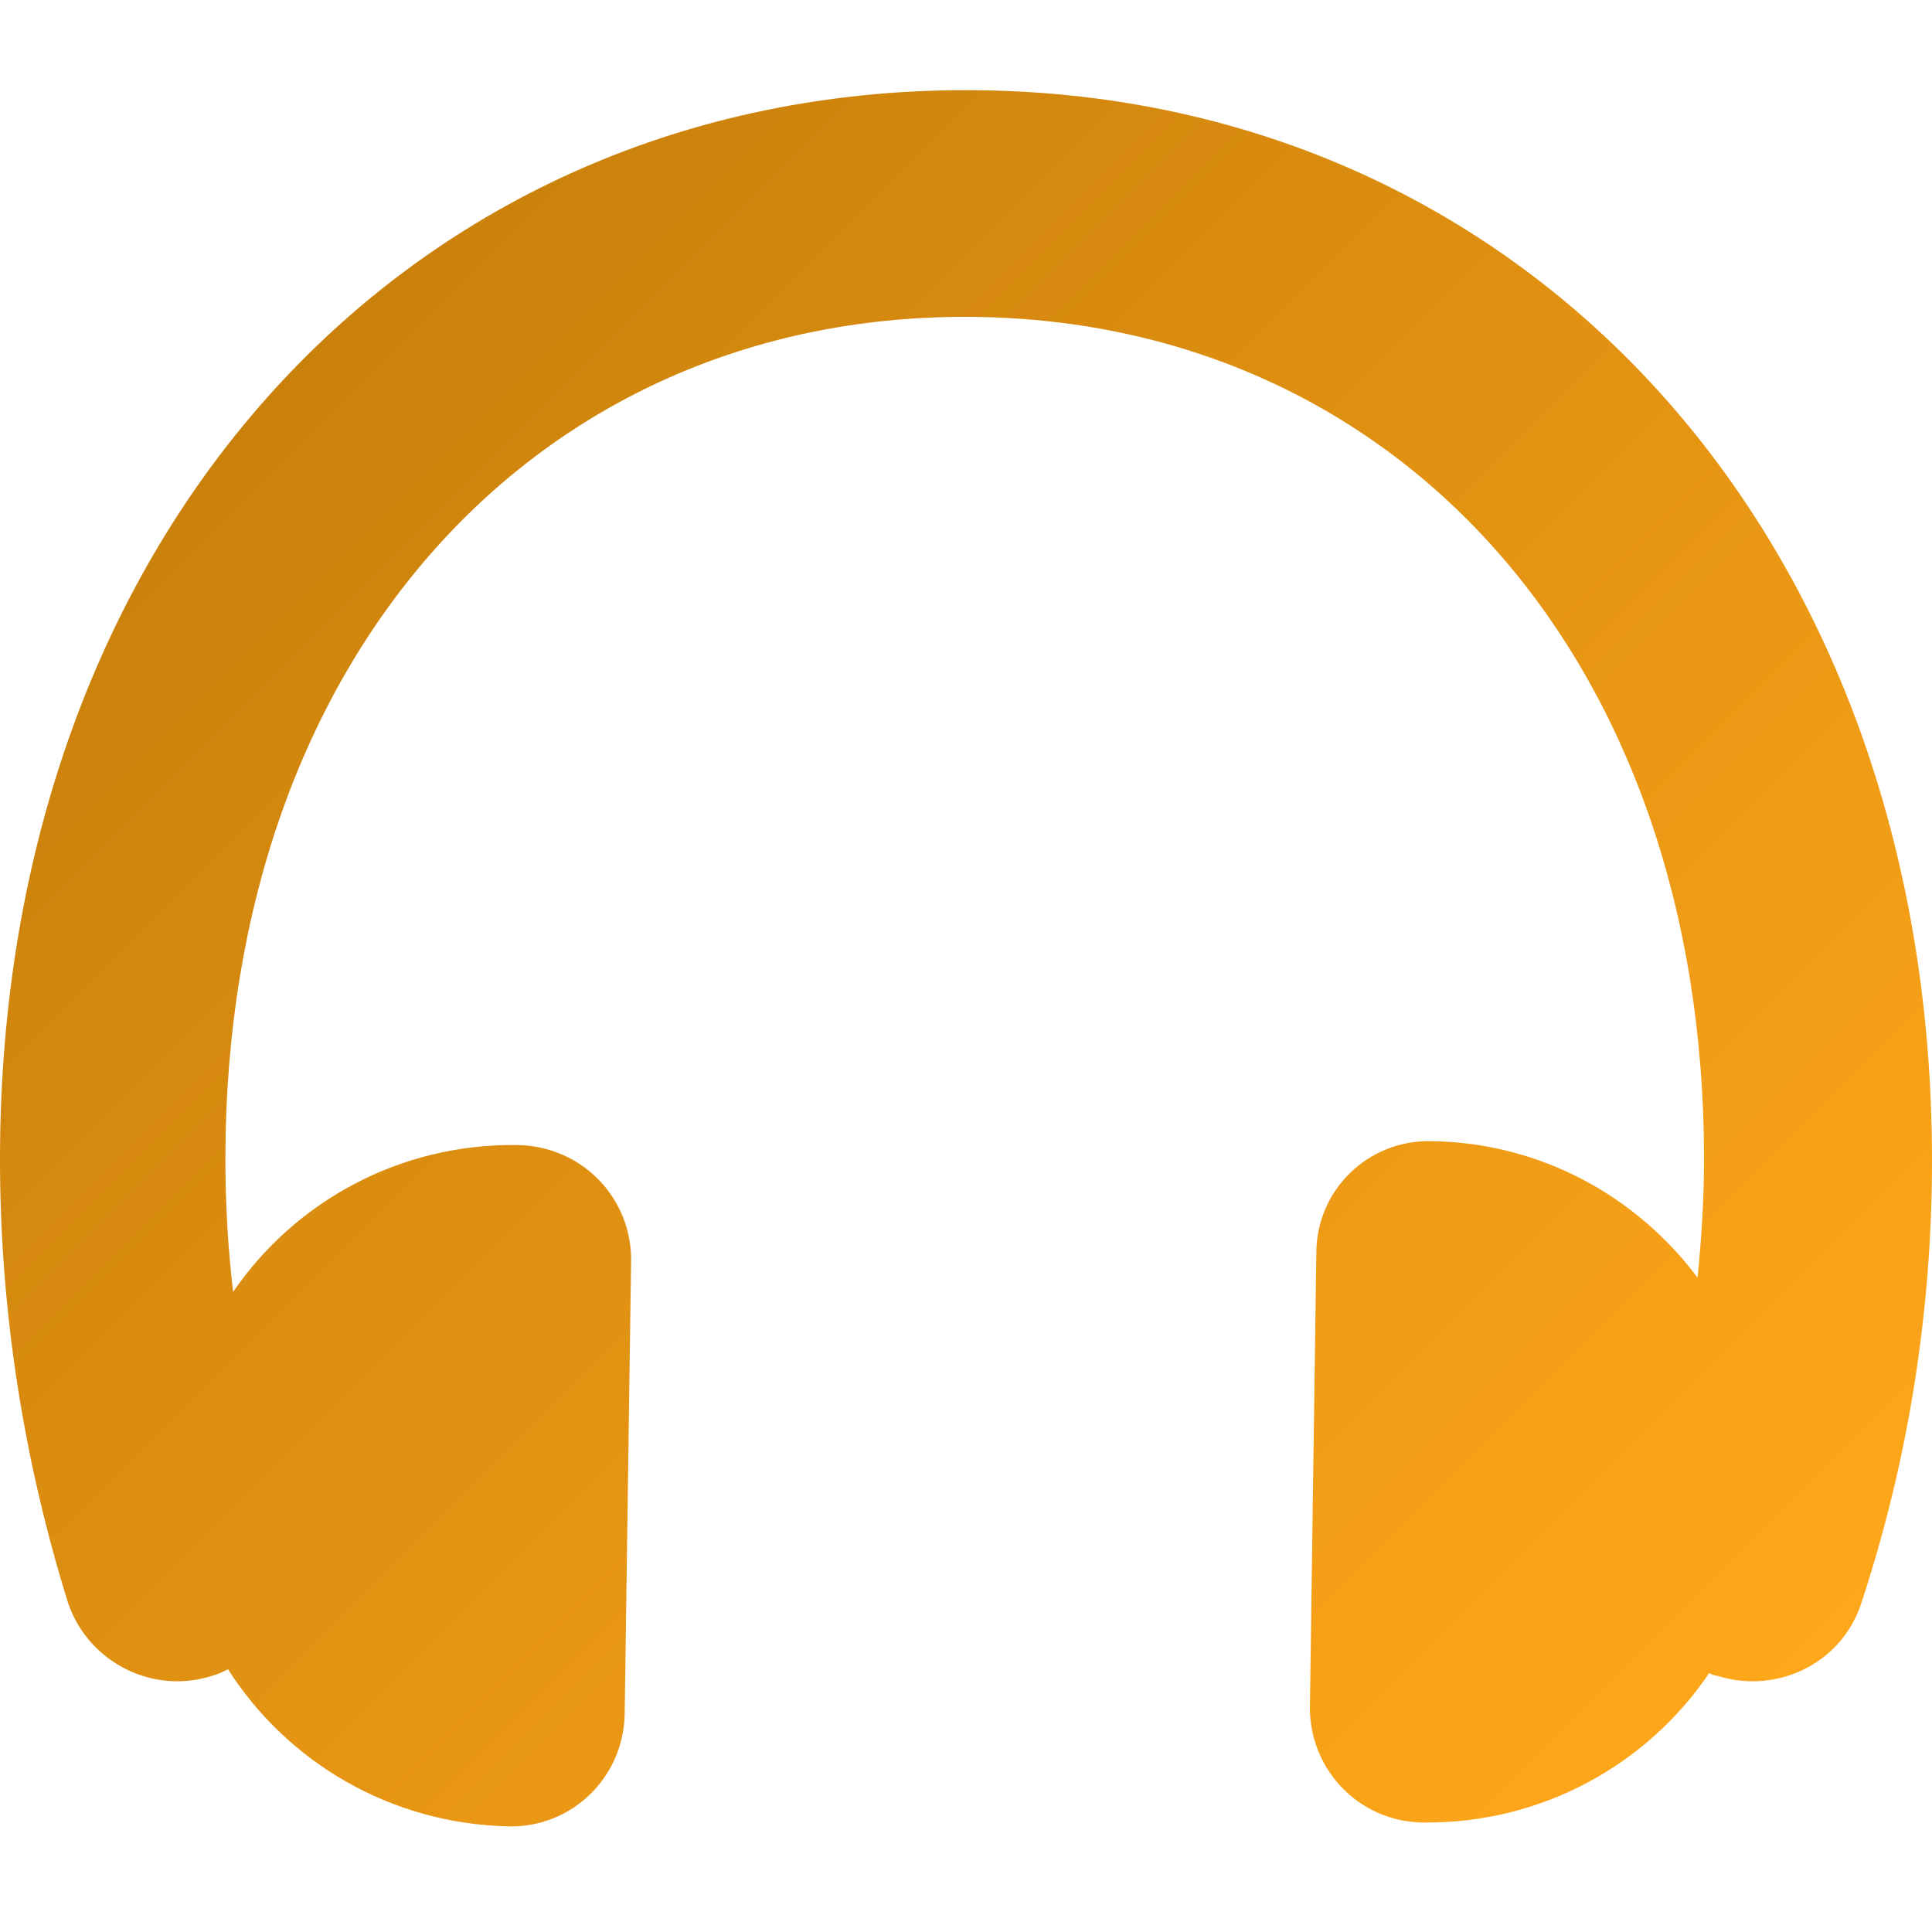
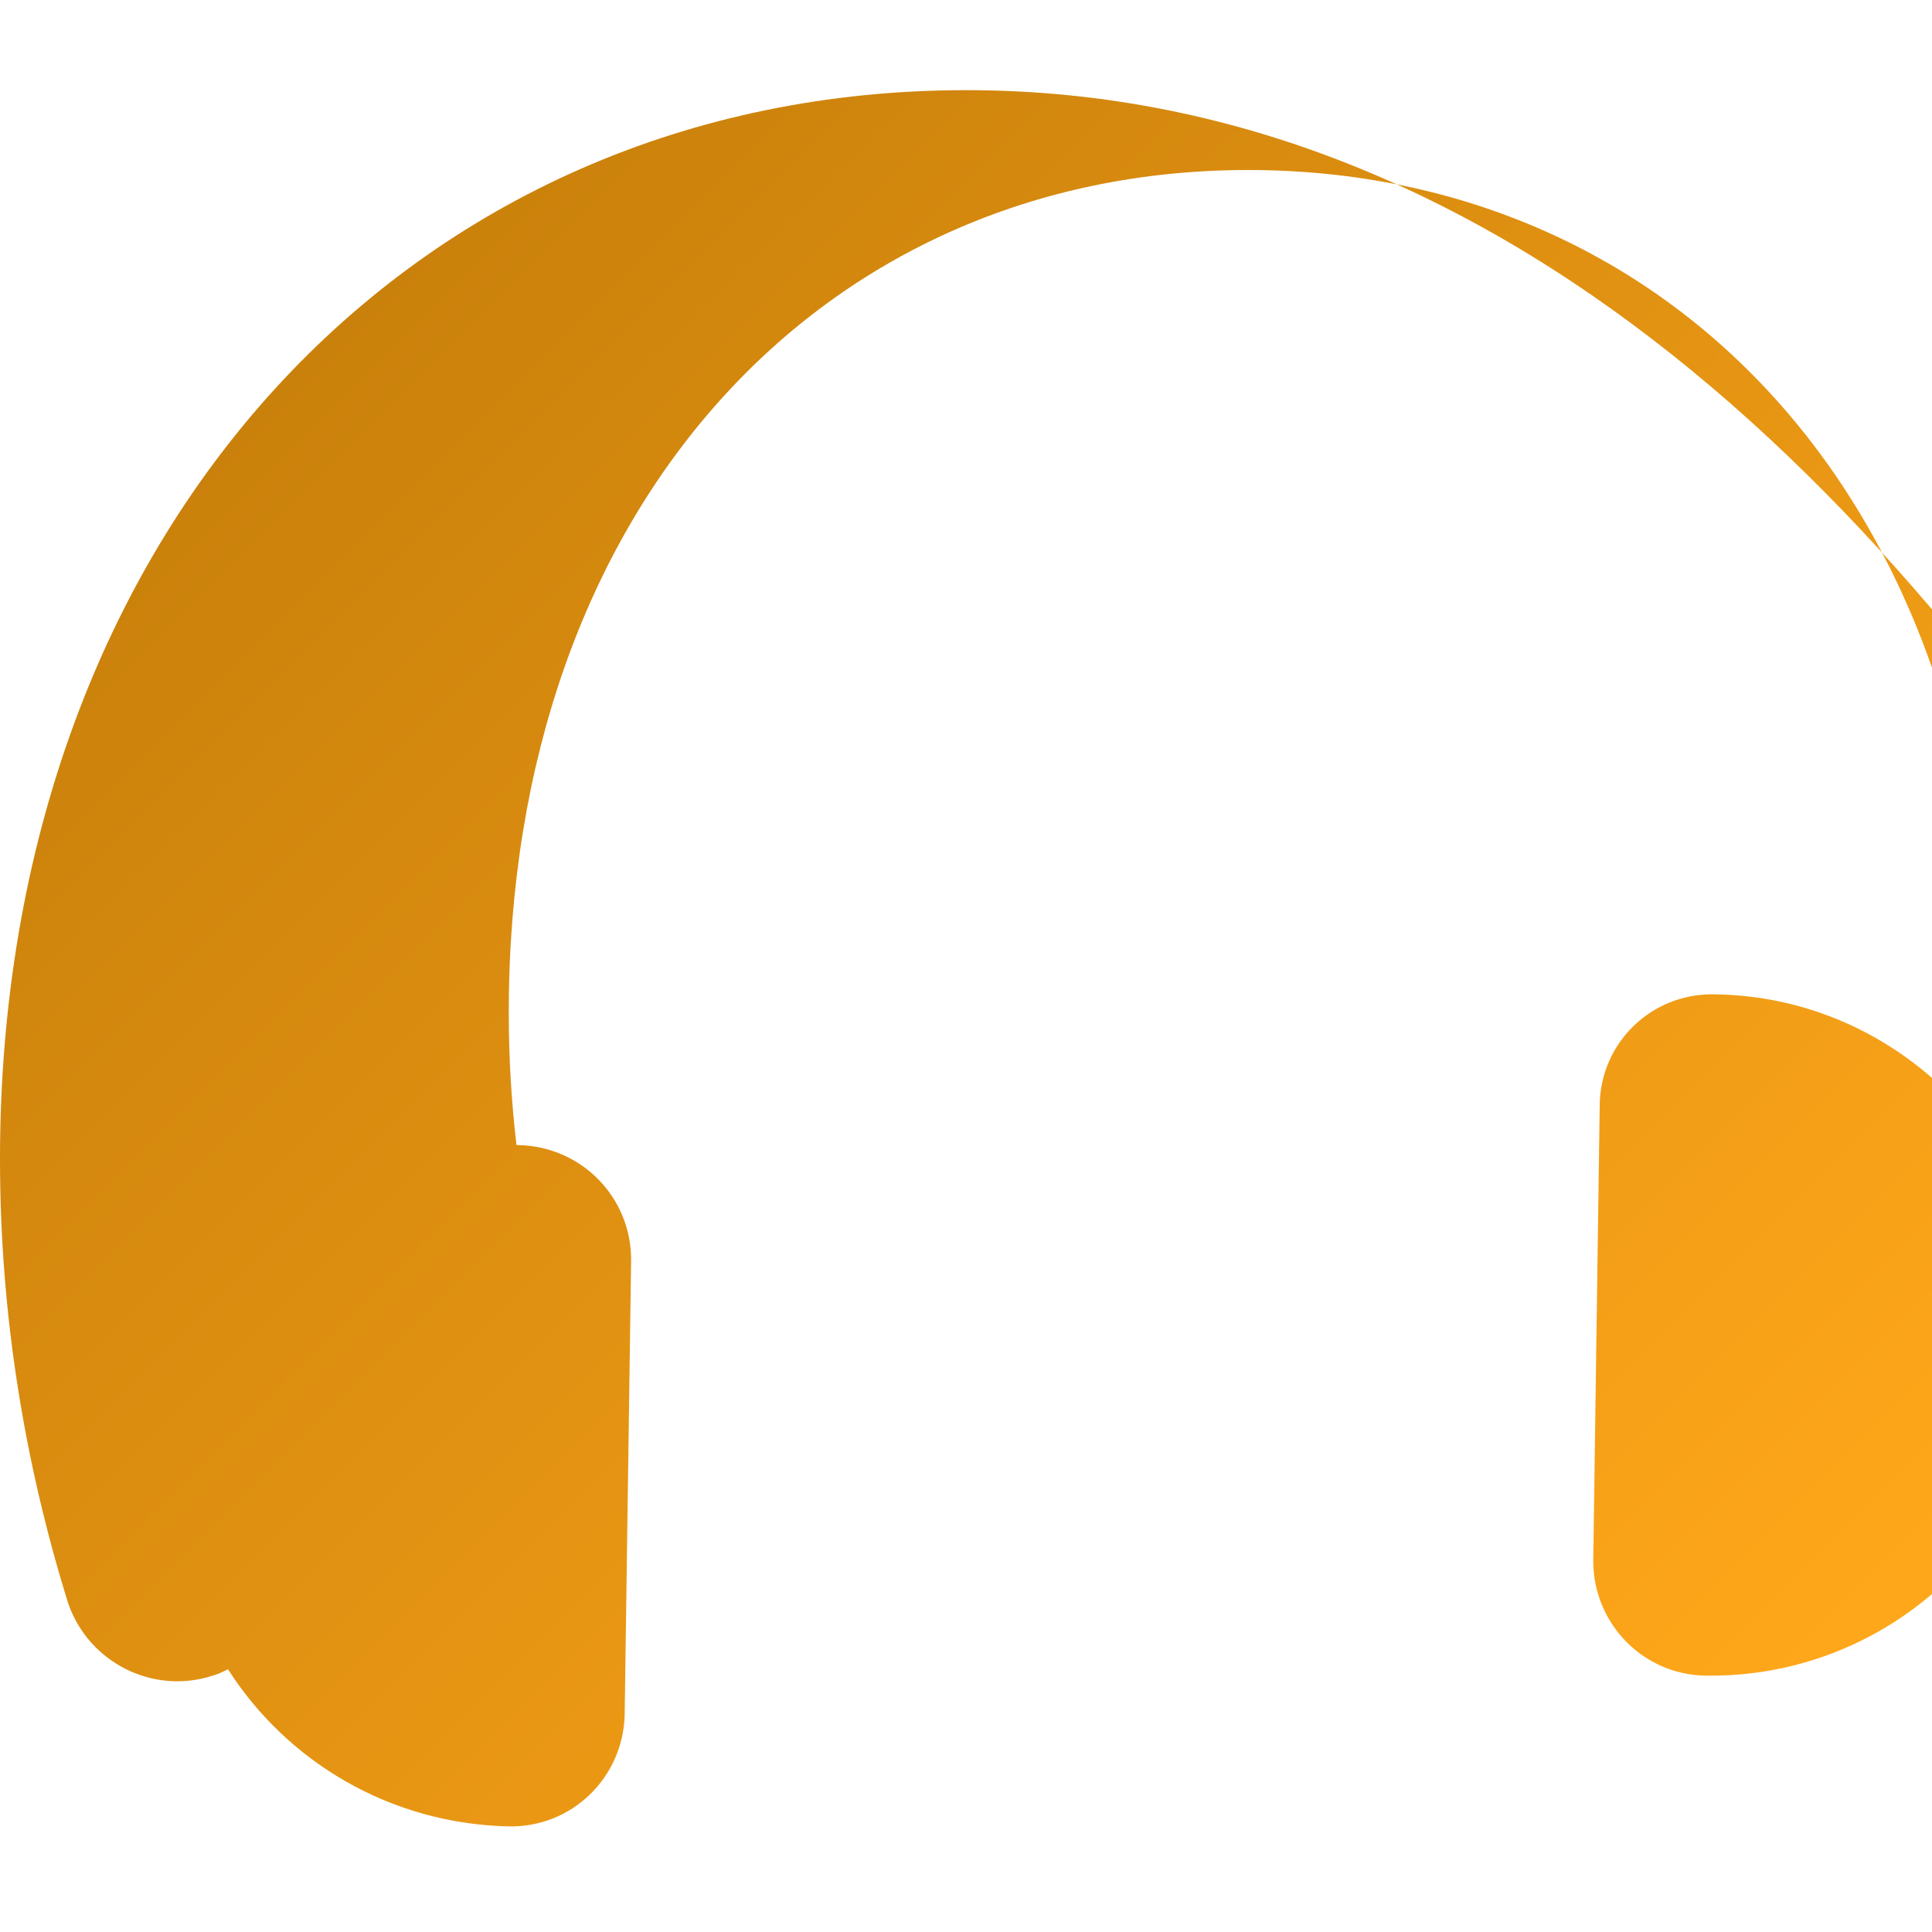
<svg xmlns="http://www.w3.org/2000/svg" version="1.1" id="圖層_1" x="0px" y="0px" viewBox="0 0 150 150" style="enable-background:new 0 0 150 150;" xml:space="preserve">
  <style type="text/css">
	.st0{fill:url(#SVGID_1_);}
</style>
  <linearGradient id="SVGID_1_" gradientUnits="userSpaceOnUse" x1="20.229" y1="391.201" x2="129.679" y2="500.651" gradientTransform="matrix(1 0 0 1 0 -360)">
    <stop offset="0" style="stop-color:#CA810B" />
    <stop offset="1" style="stop-color:#FFA71A" />
  </linearGradient>
-   <path class="st0" d="M75,7C31.9,7,0,41.2,0,90c0,12,1.9,23.6,5.3,34.5c1.6,4.6,6.6,7.1,11.2,5.6c0.4-0.1,0.8-0.3,1.2-0.5  c4.6,7.2,12.6,12,21.8,12.2c4.9,0.1,8.9-3.8,9-8.7L49,97.8c0-4.8-3.8-8.8-8.8-8.9c0,0,0,0-0.1,0c-9.1-0.1-17.2,4.4-22,11.4  c-0.4-3.4-0.6-6.8-0.6-10.3c0-39.3,24.4-65.4,57.4-65.4c33.1,0,57.4,26.1,57.4,65.4c0,3.1-0.2,6.2-0.5,9.2  c-4.7-6.3-12.2-10.5-20.7-10.6c-4.9-0.1-8.9,3.8-8.9,8.7l-0.5,35.3c0,4.8,3.8,8.8,8.7,8.9c0,0,0,0,0.1,0c9.2,0.1,17.4-4.5,22.2-11.6  c0.2,0.1,0.4,0.2,0.6,0.2c4.7,1.5,9.7-1,11.2-5.6c3.6-10.9,5.5-22.5,5.5-34.4C150,41.3,118.1,7,75,7z" />
+   <path class="st0" d="M75,7C31.9,7,0,41.2,0,90c0,12,1.9,23.6,5.3,34.5c1.6,4.6,6.6,7.1,11.2,5.6c0.4-0.1,0.8-0.3,1.2-0.5  c4.6,7.2,12.6,12,21.8,12.2c4.9,0.1,8.9-3.8,9-8.7L49,97.8c0-4.8-3.8-8.8-8.8-8.9c0,0,0,0-0.1,0c-0.4-3.4-0.6-6.8-0.6-10.3c0-39.3,24.4-65.4,57.4-65.4c33.1,0,57.4,26.1,57.4,65.4c0,3.1-0.2,6.2-0.5,9.2  c-4.7-6.3-12.2-10.5-20.7-10.6c-4.9-0.1-8.9,3.8-8.9,8.7l-0.5,35.3c0,4.8,3.8,8.8,8.7,8.9c0,0,0,0,0.1,0c9.2,0.1,17.4-4.5,22.2-11.6  c0.2,0.1,0.4,0.2,0.6,0.2c4.7,1.5,9.7-1,11.2-5.6c3.6-10.9,5.5-22.5,5.5-34.4C150,41.3,118.1,7,75,7z" />
</svg>